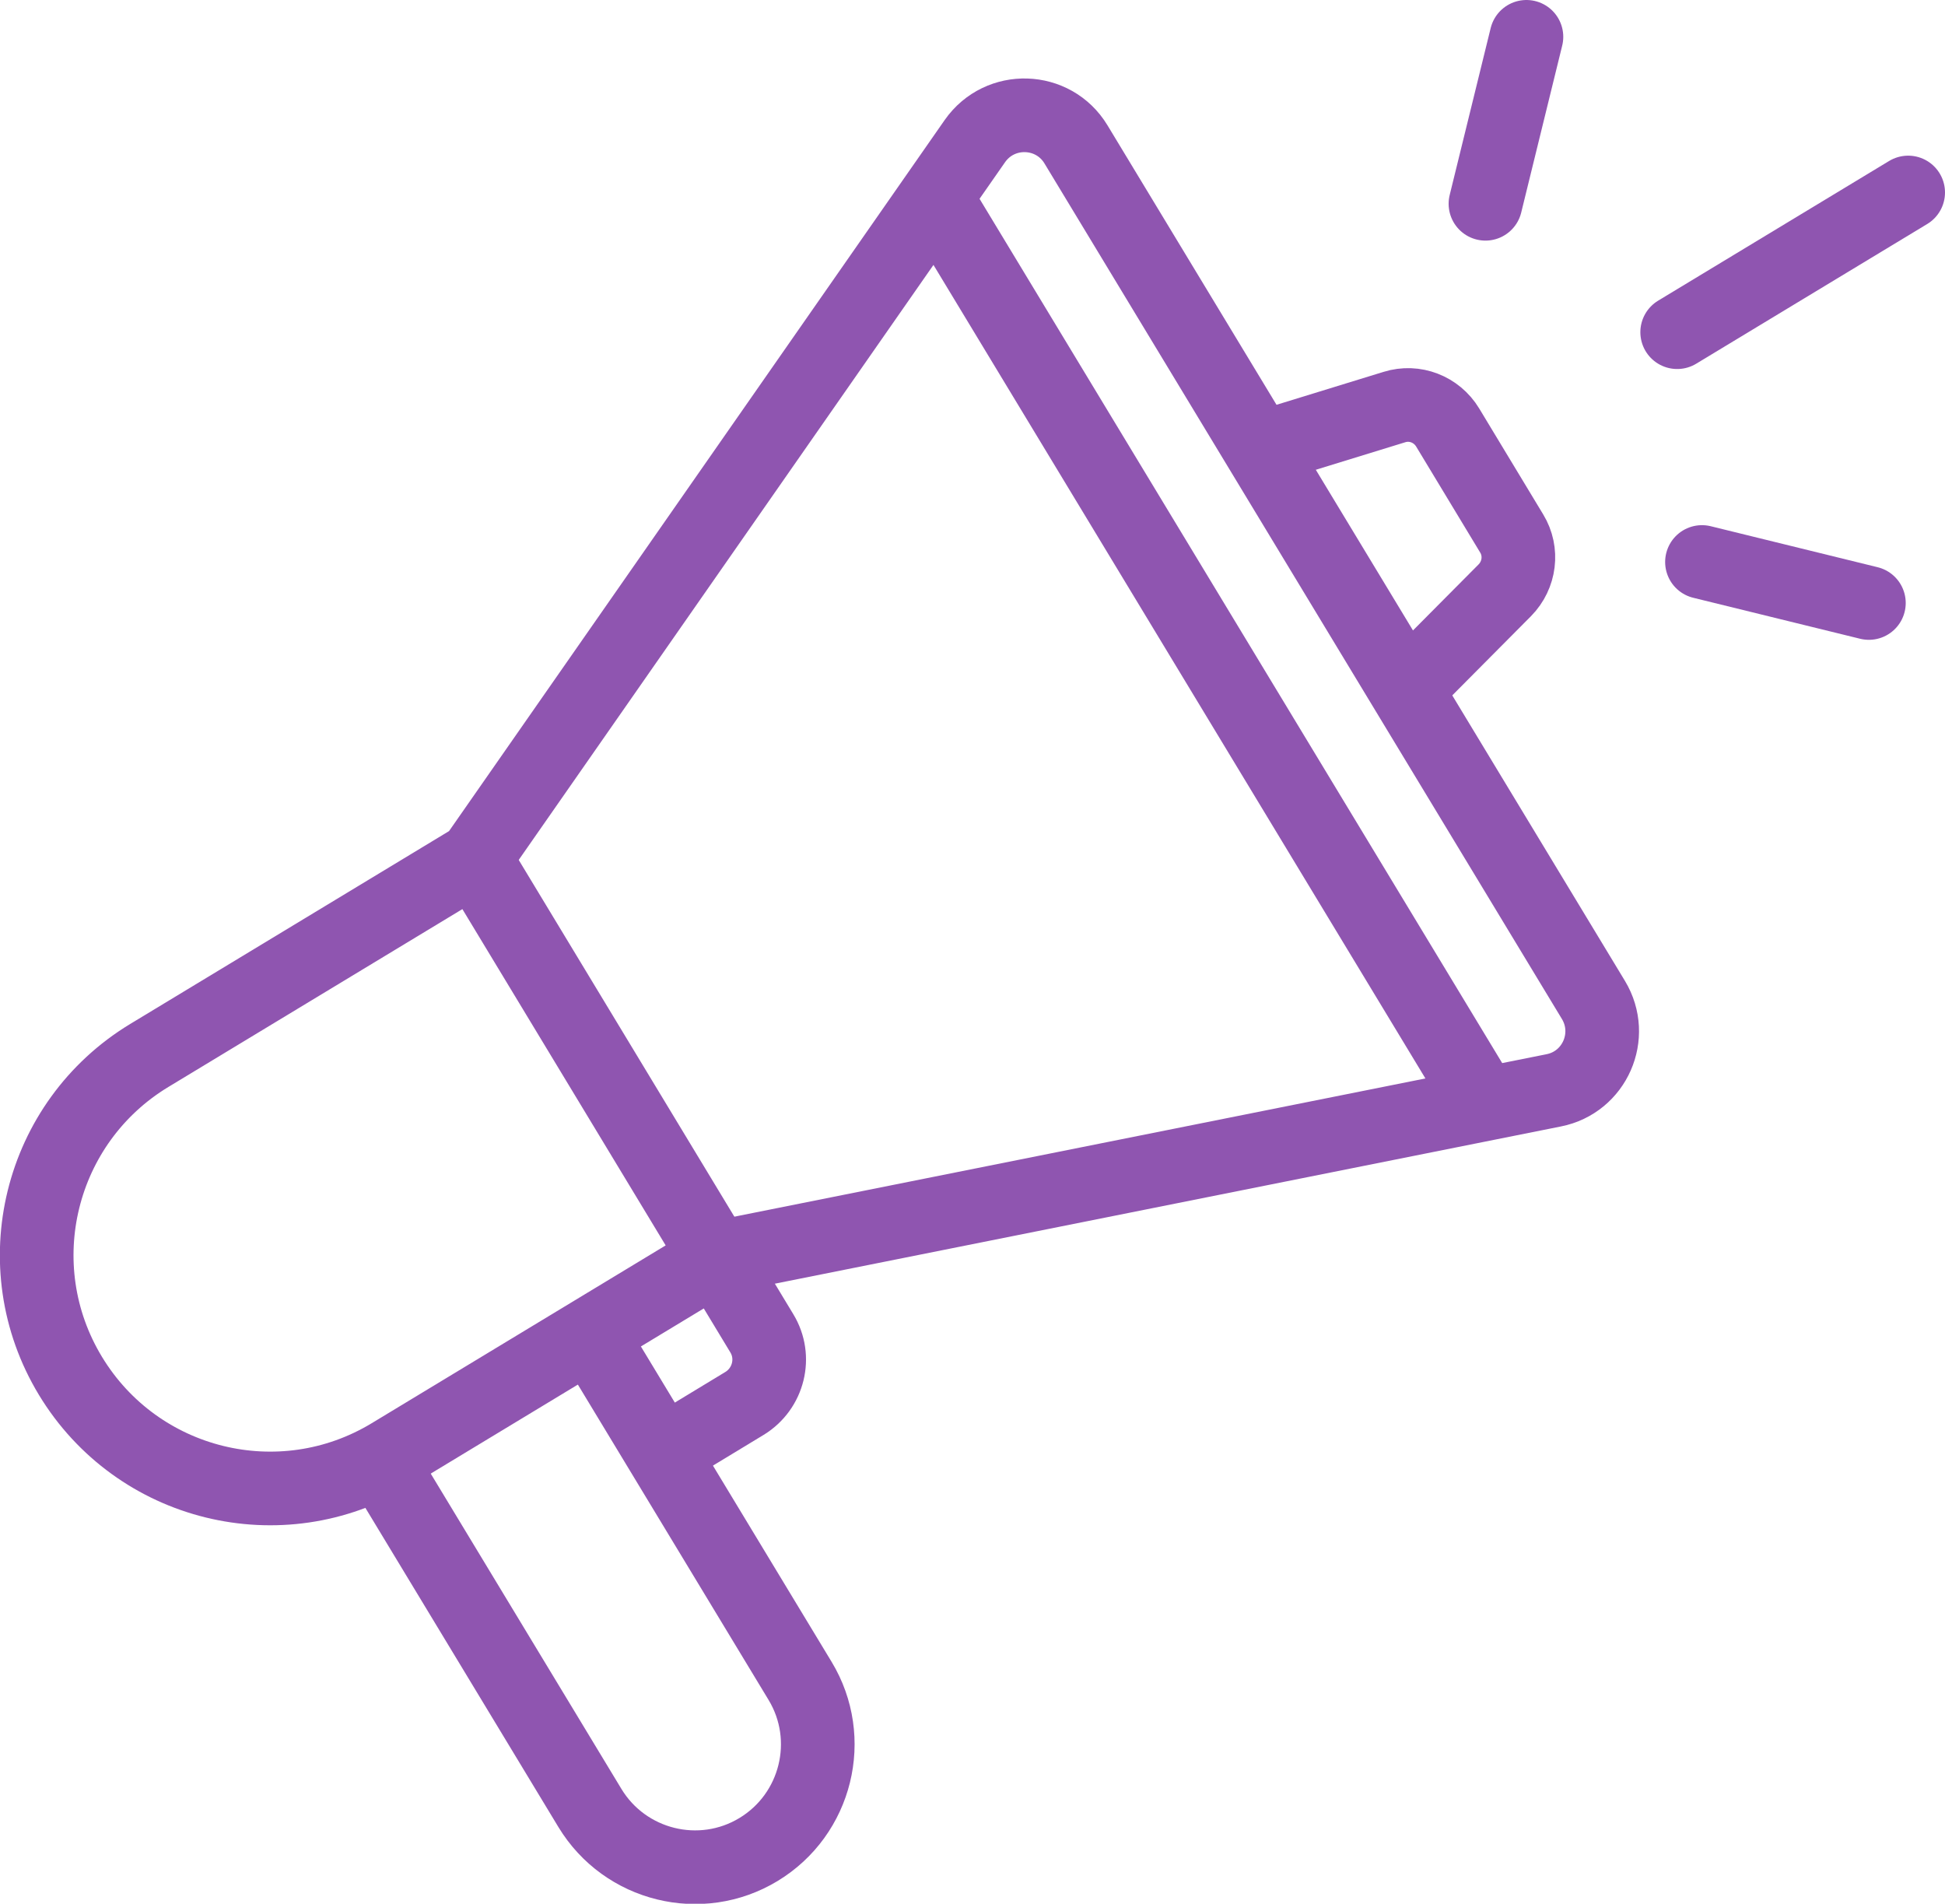
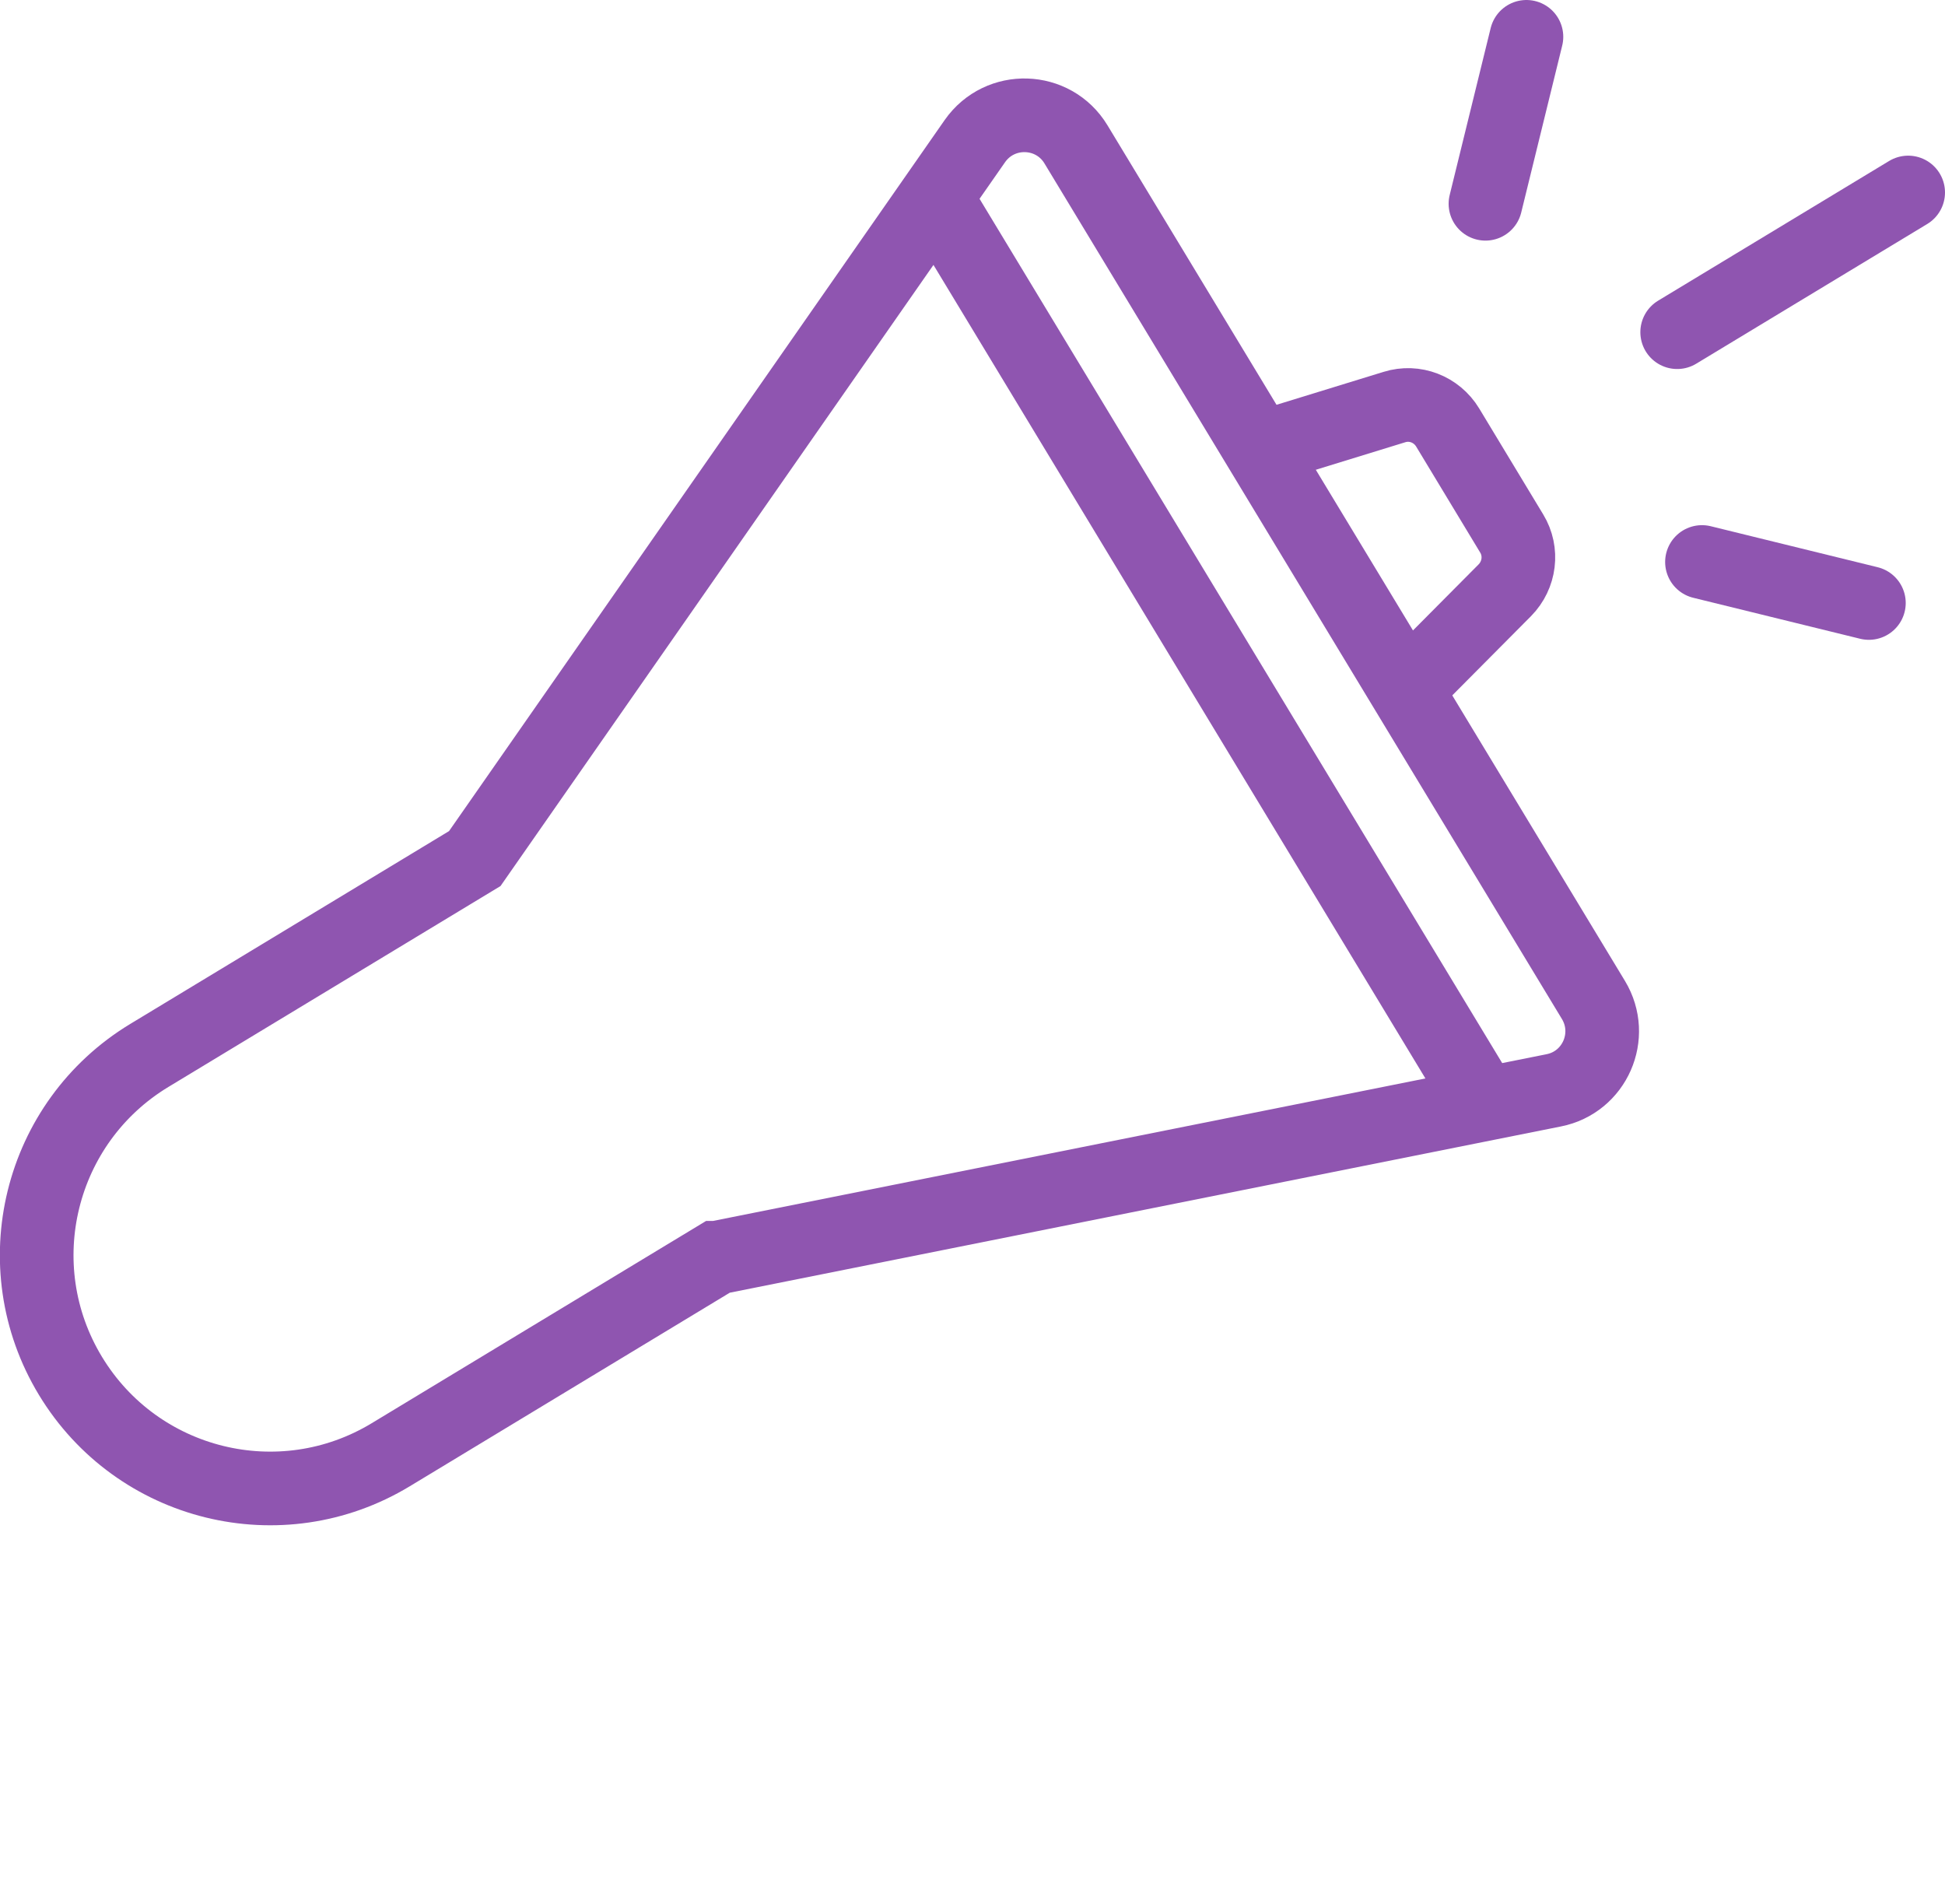
<svg xmlns="http://www.w3.org/2000/svg" id="a" viewBox="0 0 79.23 77.54">
  <defs>
    <style>.b,.c{fill:none;stroke:#8f55b0;stroke-miterlimit:10;stroke-width:3px;}.c{stroke-linecap:round;}</style>
  </defs>
-   <path class="b" d="M23.79,53.91l8.8,14.55c1.43,2.36,.67,5.44-1.69,6.87h0c-2.36,1.43-5.44,.67-6.87-1.69l-8.8-14.55" />
-   <path class="b" d="M26.98,59.19l3.35-2.03c.98-.6,1.3-1.88,.7-2.86l-12.2-20.18" />
  <path class="b" d="M29.18,51.23l-13.26,8.02c-4.49,2.72-10.33,1.28-13.05-3.21h0c-2.72-4.49-1.28-10.33,3.21-13.05l13.26-8.02L39.71,5.75c1.02-1.46,3.2-1.39,4.12,.13l21.08,34.85c.88,1.46,.05,3.35-1.62,3.68l-34.1,6.82Z" />
  <line class="b" x1="38.03" y1="7.9" x2="60.8" y2="45.55" />
  <path class="b" d="M50.33,18.57l6.47-1.99c.83-.26,1.72,.09,2.17,.83l2.61,4.32c.45,.74,.33,1.69-.28,2.31l-4.77,4.8" />
  <line class="c" x1="68.32" y1="13.53" x2="77.73" y2="7.84" />
  <g>
    <line class="c" x1="60.51" y1="8.3" x2="62.18" y2="1.5" />
    <line class="c" x1="69.33" y1="22.89" x2="76.13" y2="24.56" />
  </g>
</svg>